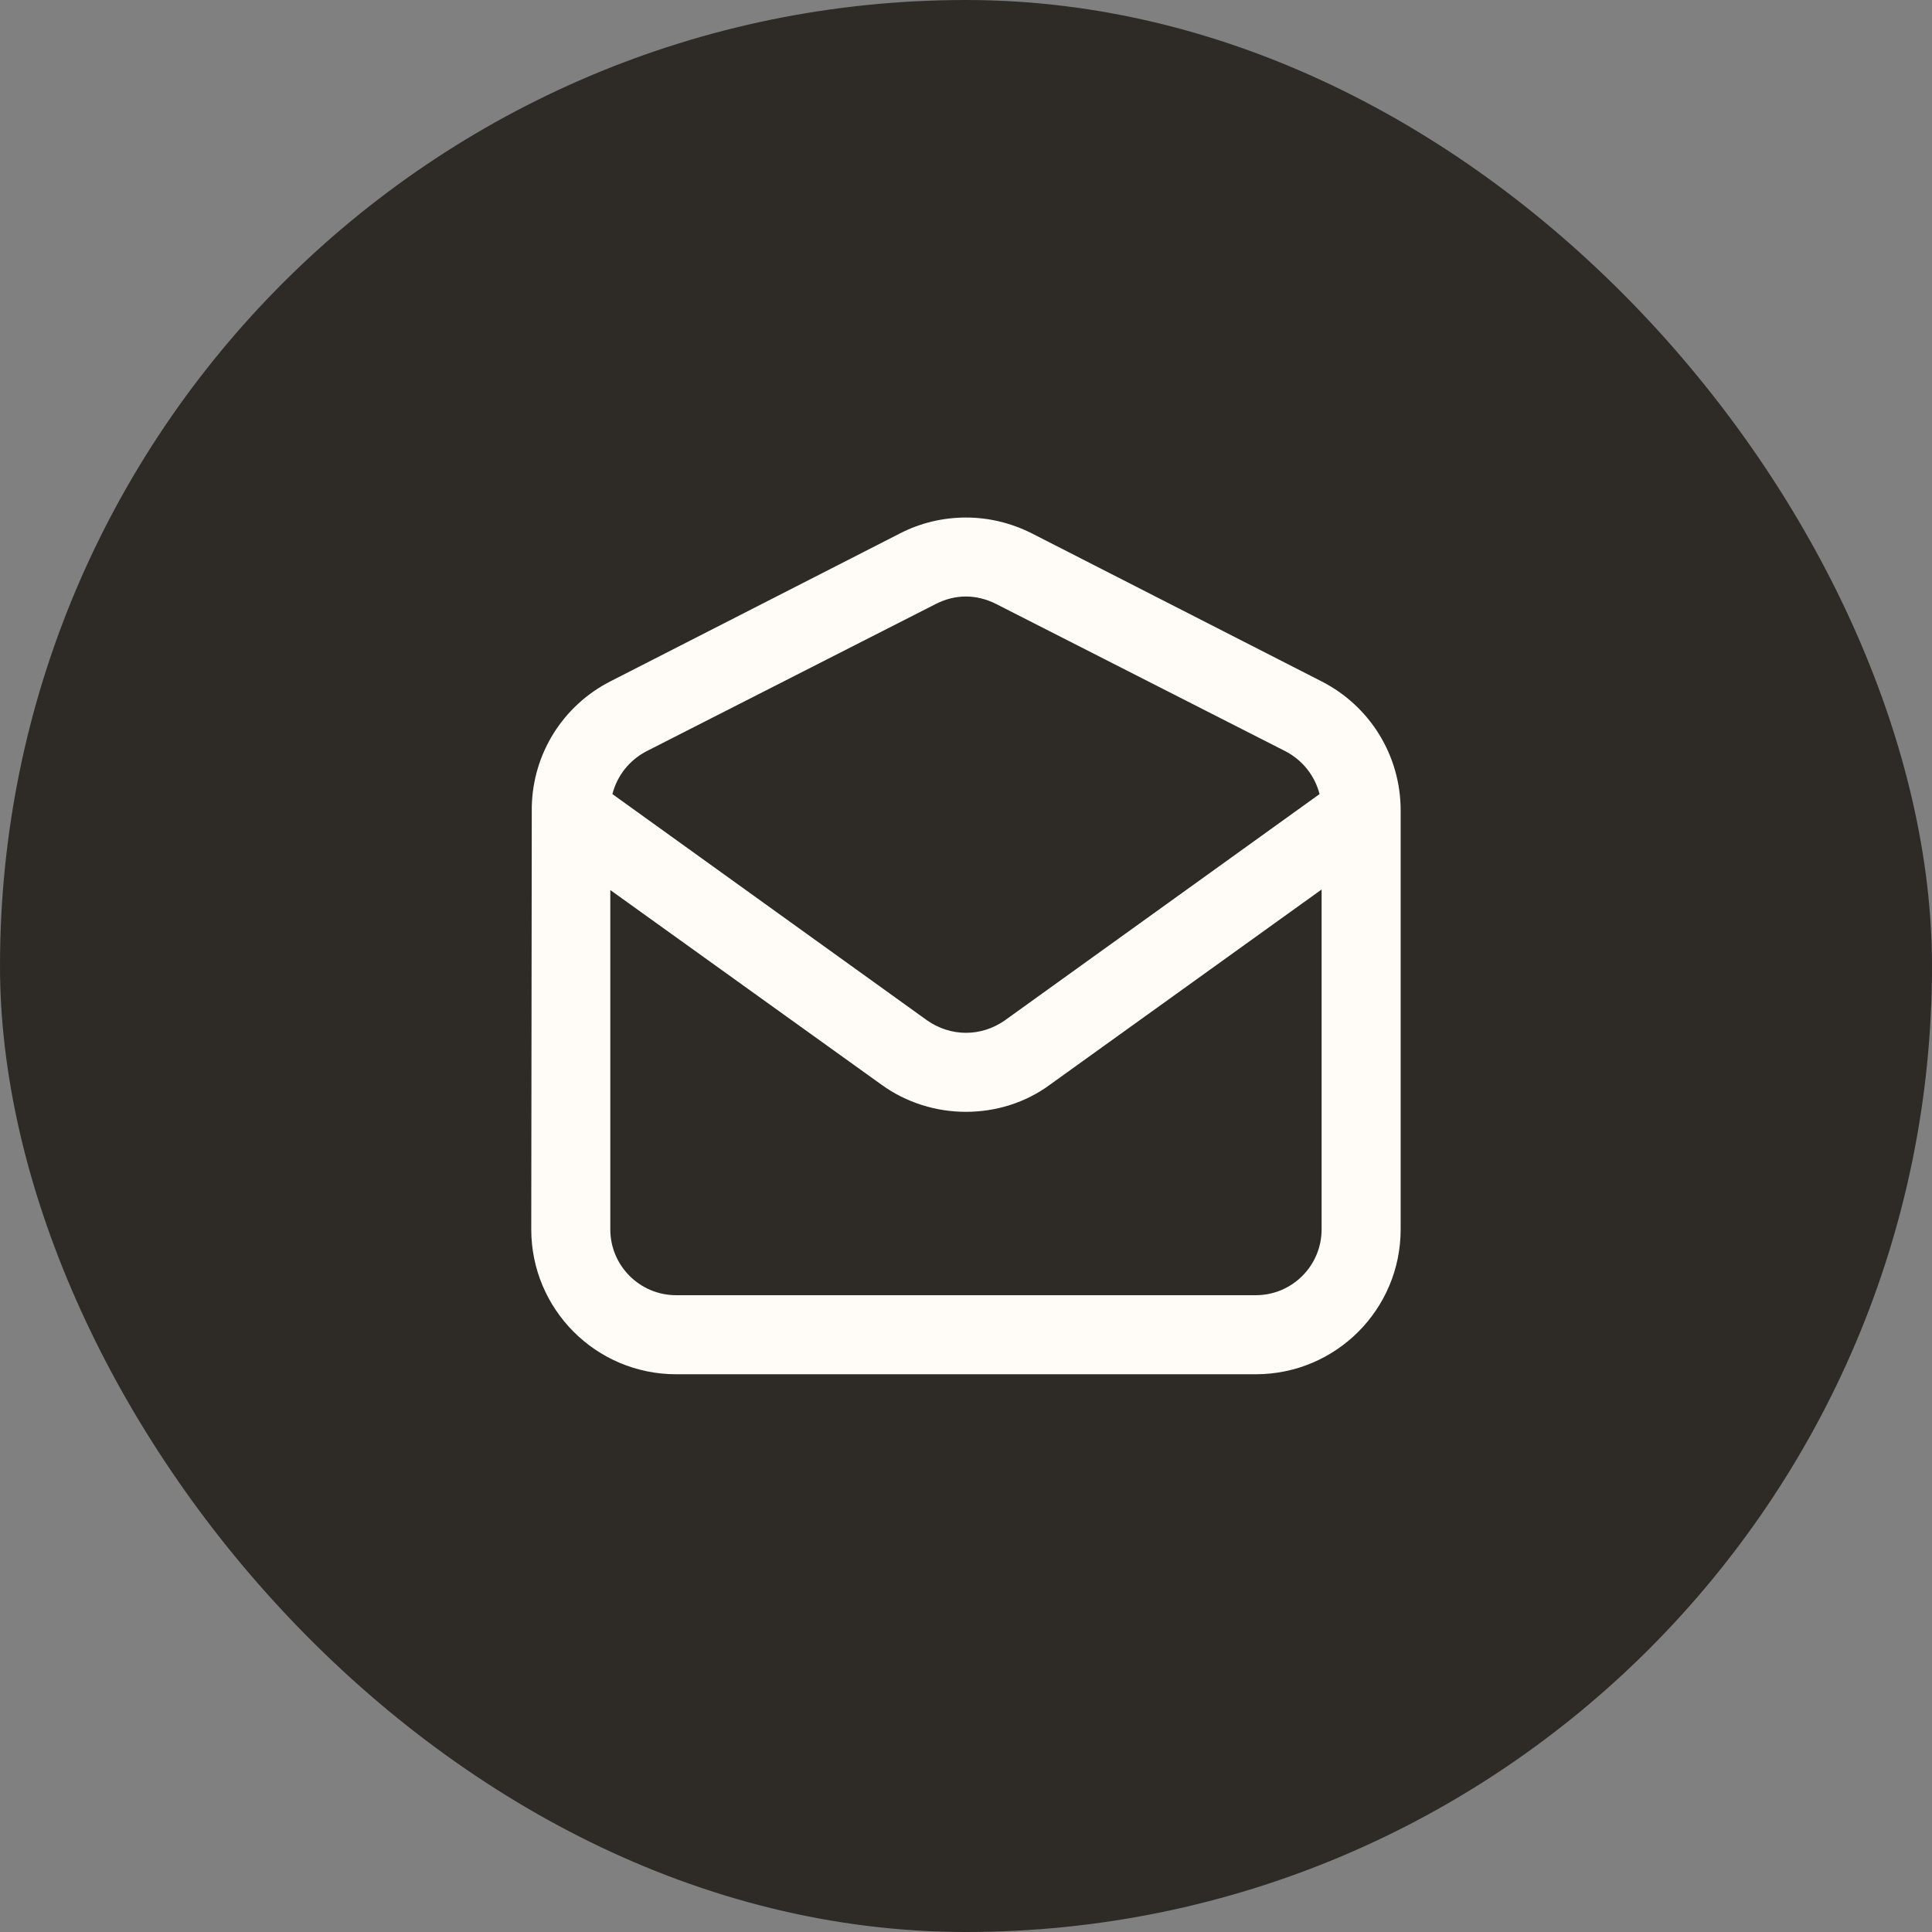
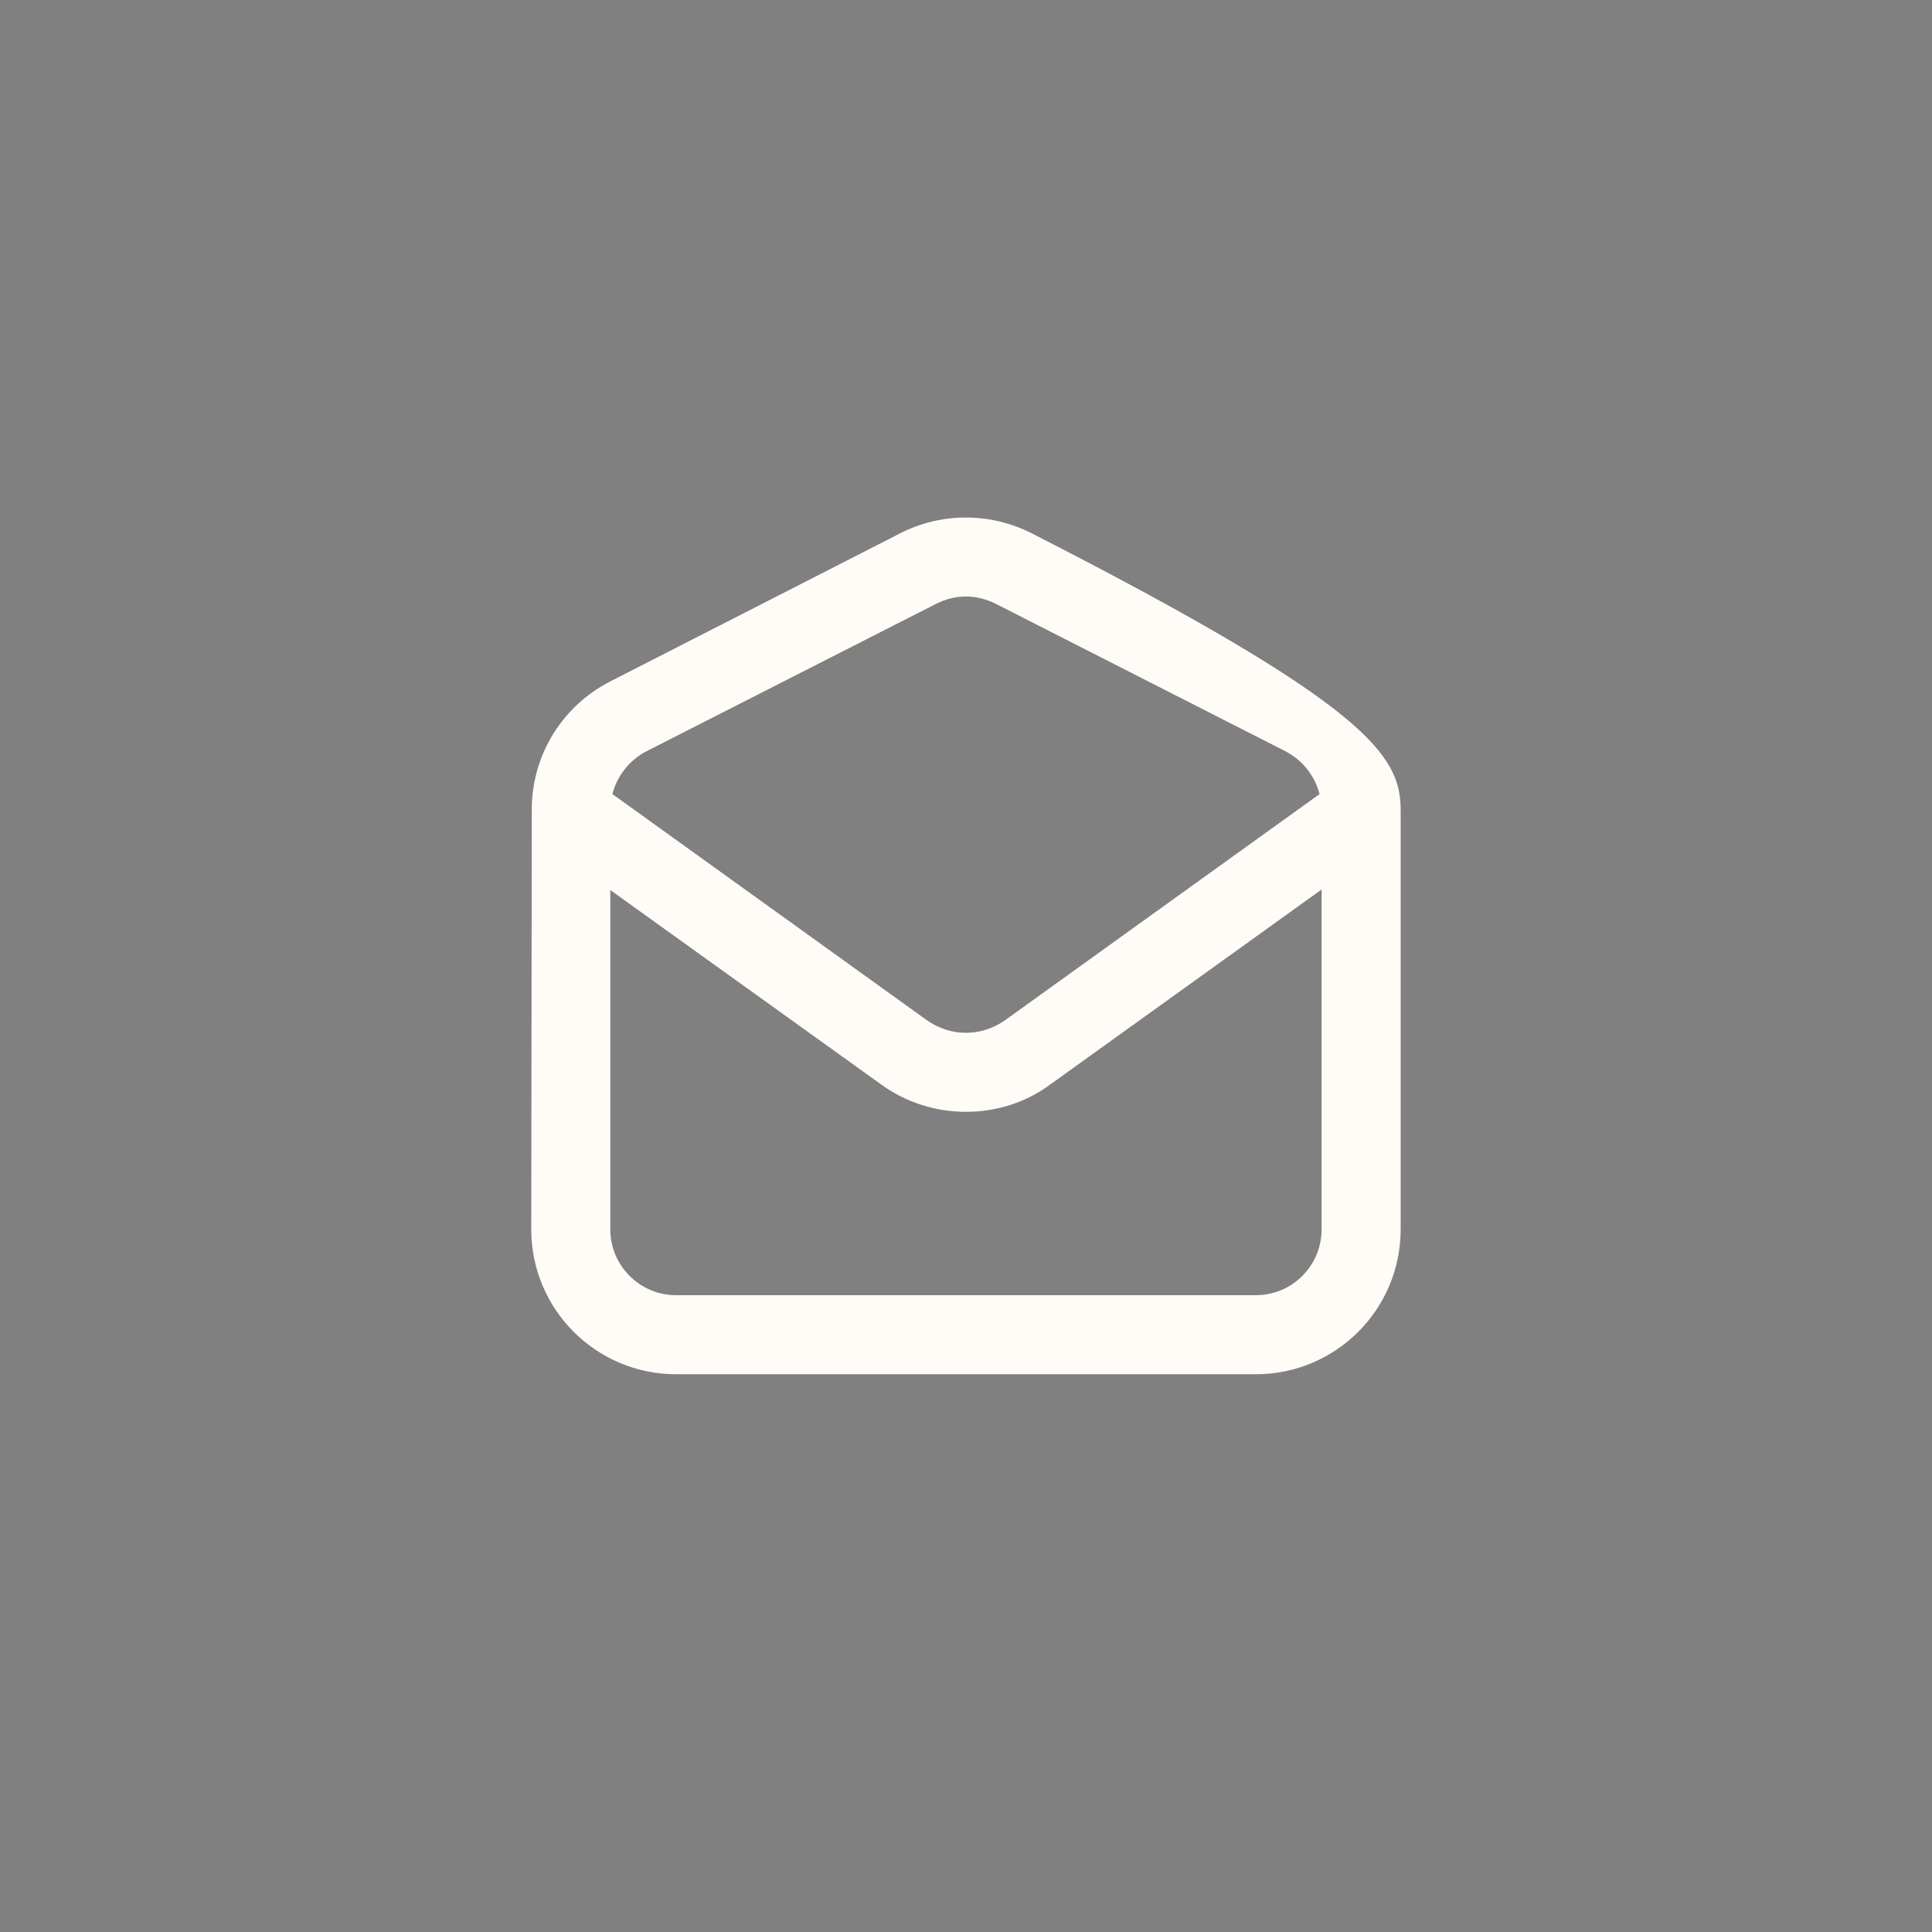
<svg xmlns="http://www.w3.org/2000/svg" width="48" height="48" viewBox="0 0 48 48" fill="none">
  <rect x="0" y="0" width="48" height="48" fill="#808080" stroke="none" />
-   <rect width="48" height="48" rx="24" fill="#2E2A26" />
-   <path d="M32.784 19.729C32.666 19.271 32.364 18.891 31.945 18.669L24.745 15.004C24.51 14.885 24.248 14.82 23.999 14.82C23.738 14.82 23.488 14.885 23.253 15.004L16.053 18.669C15.634 18.891 15.333 19.271 15.215 19.729L23.043 25.358C23.332 25.555 23.659 25.66 23.999 25.66C24.34 25.66 24.667 25.555 24.954 25.359L32.784 19.729ZM32.835 30.543V22.099L26.094 26.943C25.479 27.401 24.732 27.623 23.999 27.623C23.266 27.623 22.52 27.401 21.892 26.943L15.163 22.113V30.544C15.163 31.447 15.896 32.179 16.799 32.179H31.199C32.103 32.179 32.835 31.446 32.835 30.543ZM34.799 20.188V30.543C34.799 32.532 33.189 34.143 31.199 34.143H16.799C14.81 34.143 13.199 32.532 13.199 30.543L13.212 20.044C13.239 18.723 13.985 17.531 15.163 16.929L22.363 13.251C22.873 12.988 23.437 12.858 23.999 12.858C24.562 12.858 25.112 12.989 25.635 13.251L32.835 16.929C34.04 17.544 34.799 18.774 34.799 20.136L34.799 20.188Z" fill="#FFFCF8" />
+   <path d="M32.784 19.729C32.666 19.271 32.364 18.891 31.945 18.669L24.745 15.004C24.51 14.885 24.248 14.82 23.999 14.82C23.738 14.82 23.488 14.885 23.253 15.004L16.053 18.669C15.634 18.891 15.333 19.271 15.215 19.729L23.043 25.358C23.332 25.555 23.659 25.66 23.999 25.66C24.34 25.66 24.667 25.555 24.954 25.359L32.784 19.729ZM32.835 30.543V22.099L26.094 26.943C25.479 27.401 24.732 27.623 23.999 27.623C23.266 27.623 22.52 27.401 21.892 26.943L15.163 22.113V30.544C15.163 31.447 15.896 32.179 16.799 32.179H31.199C32.103 32.179 32.835 31.446 32.835 30.543ZM34.799 20.188V30.543C34.799 32.532 33.189 34.143 31.199 34.143H16.799C14.81 34.143 13.199 32.532 13.199 30.543L13.212 20.044C13.239 18.723 13.985 17.531 15.163 16.929L22.363 13.251C22.873 12.988 23.437 12.858 23.999 12.858C24.562 12.858 25.112 12.989 25.635 13.251C34.04 17.544 34.799 18.774 34.799 20.136L34.799 20.188Z" fill="#FFFCF8" />
</svg>